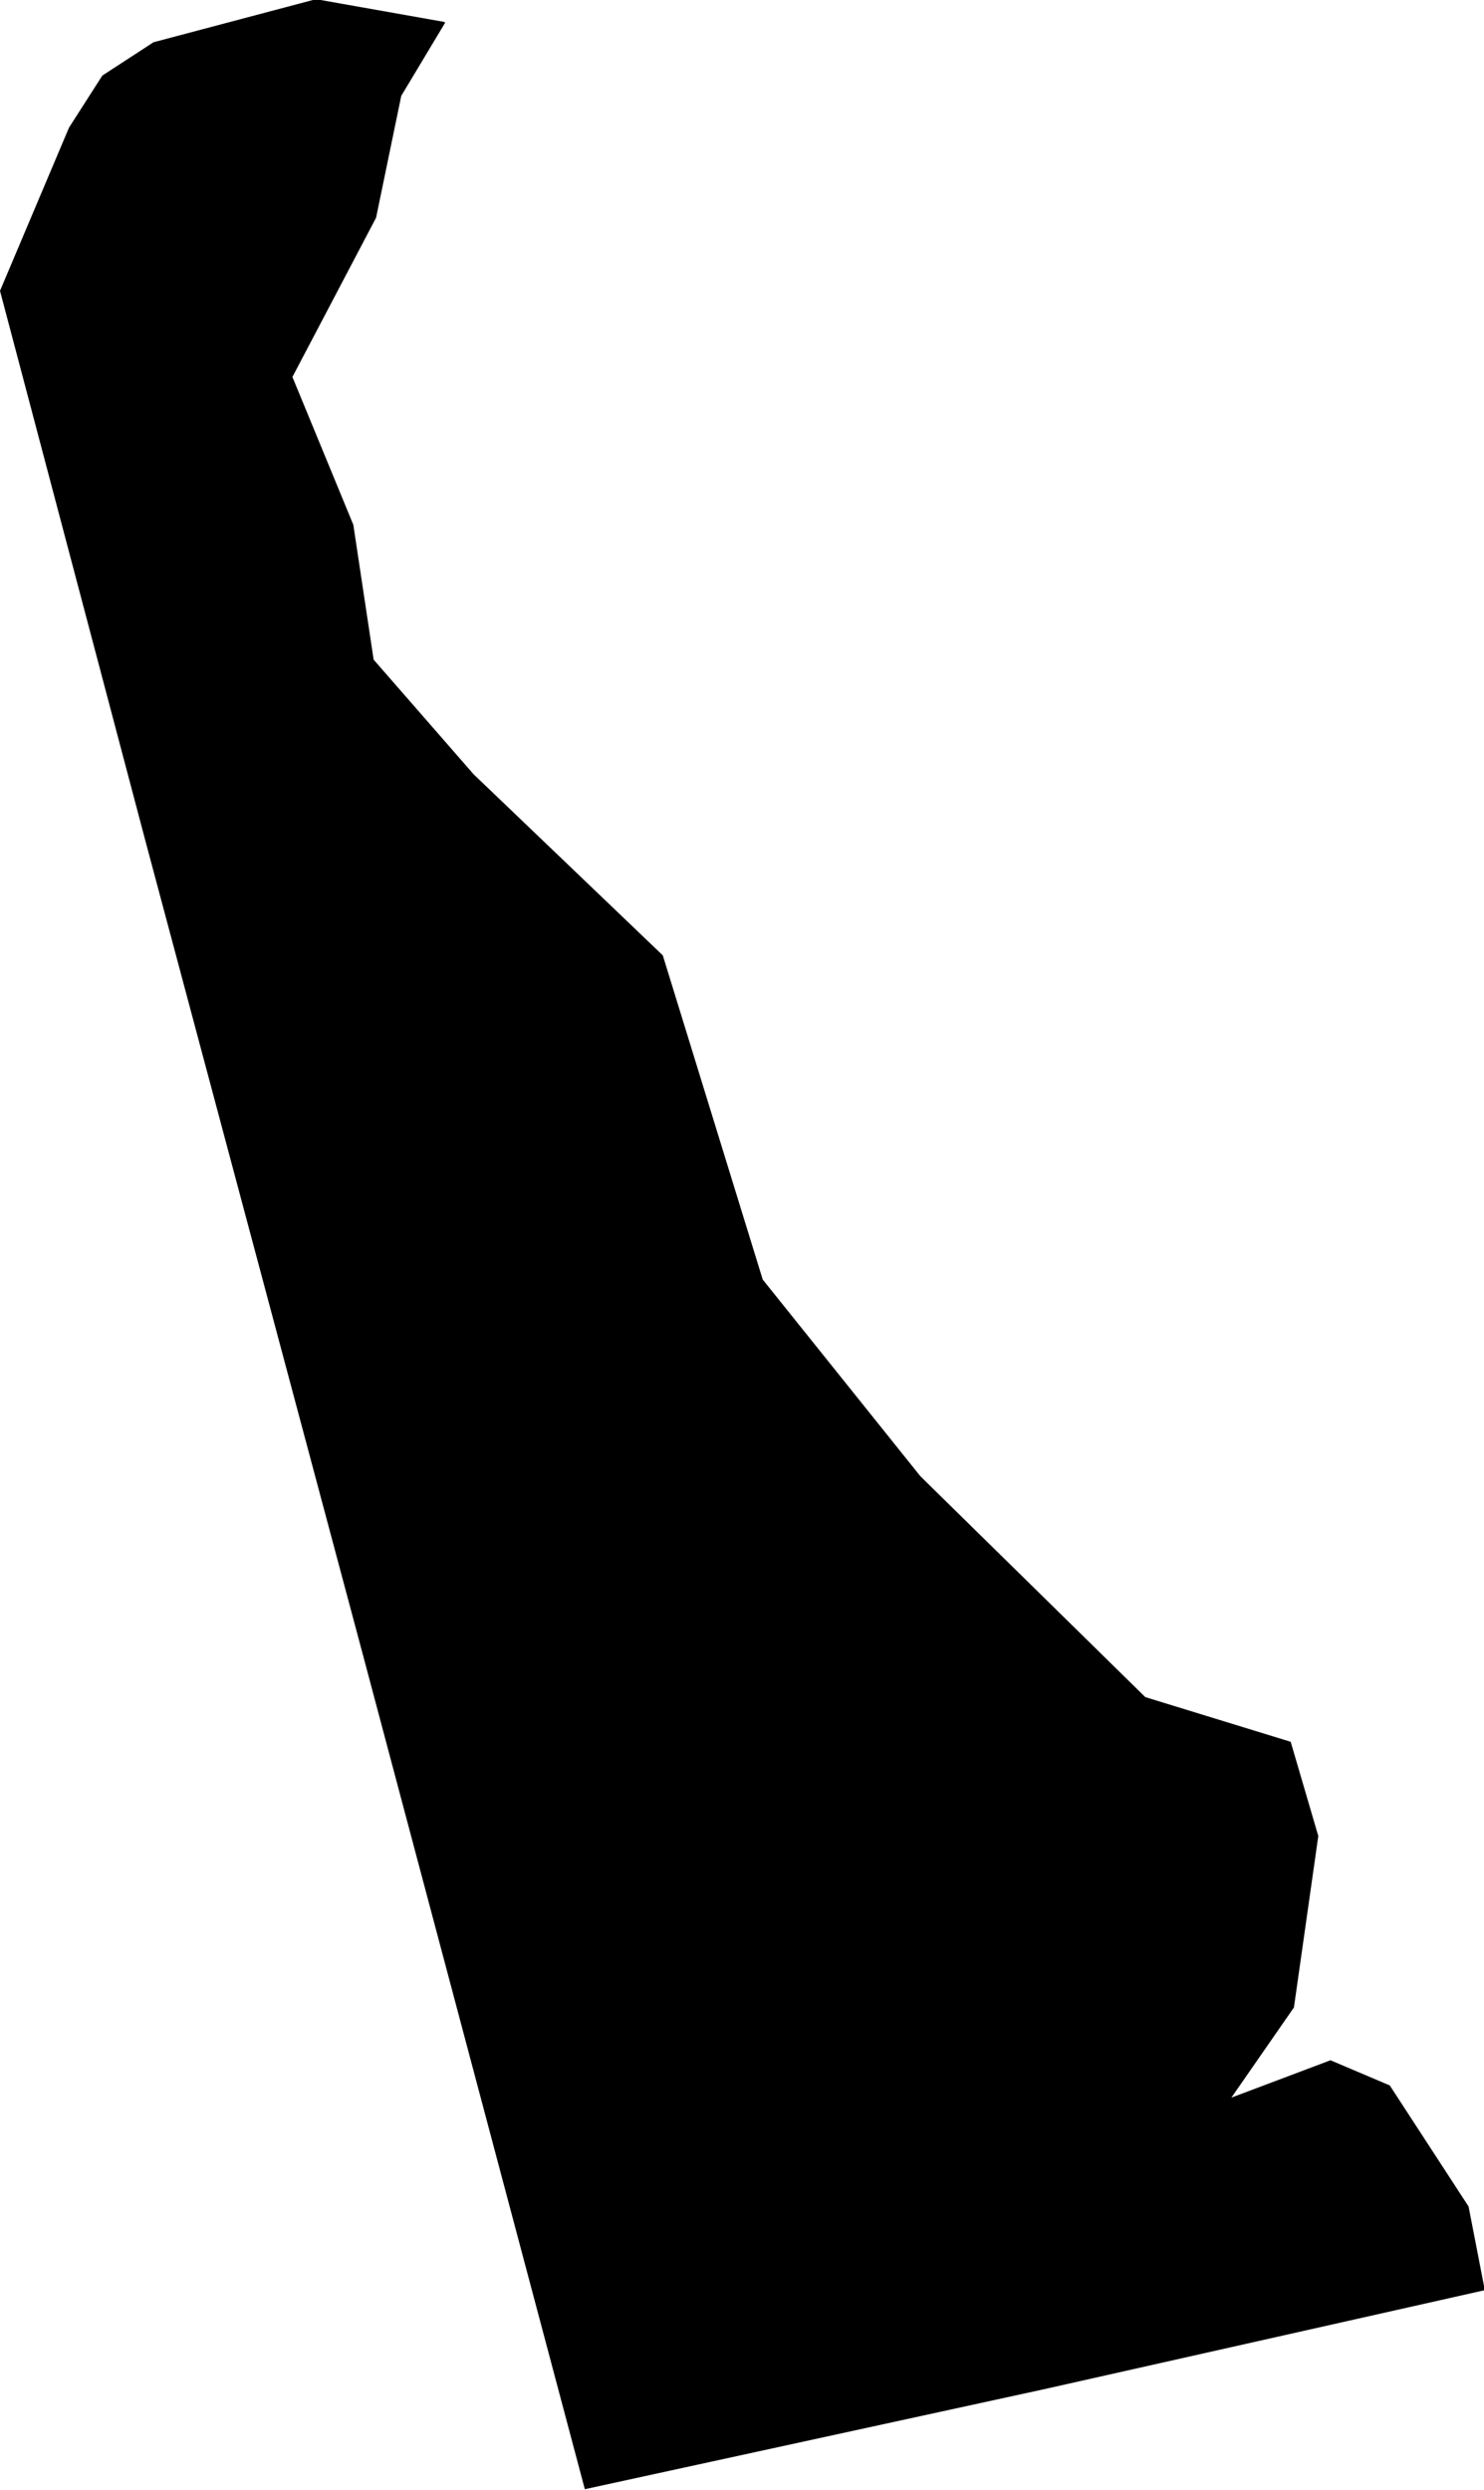
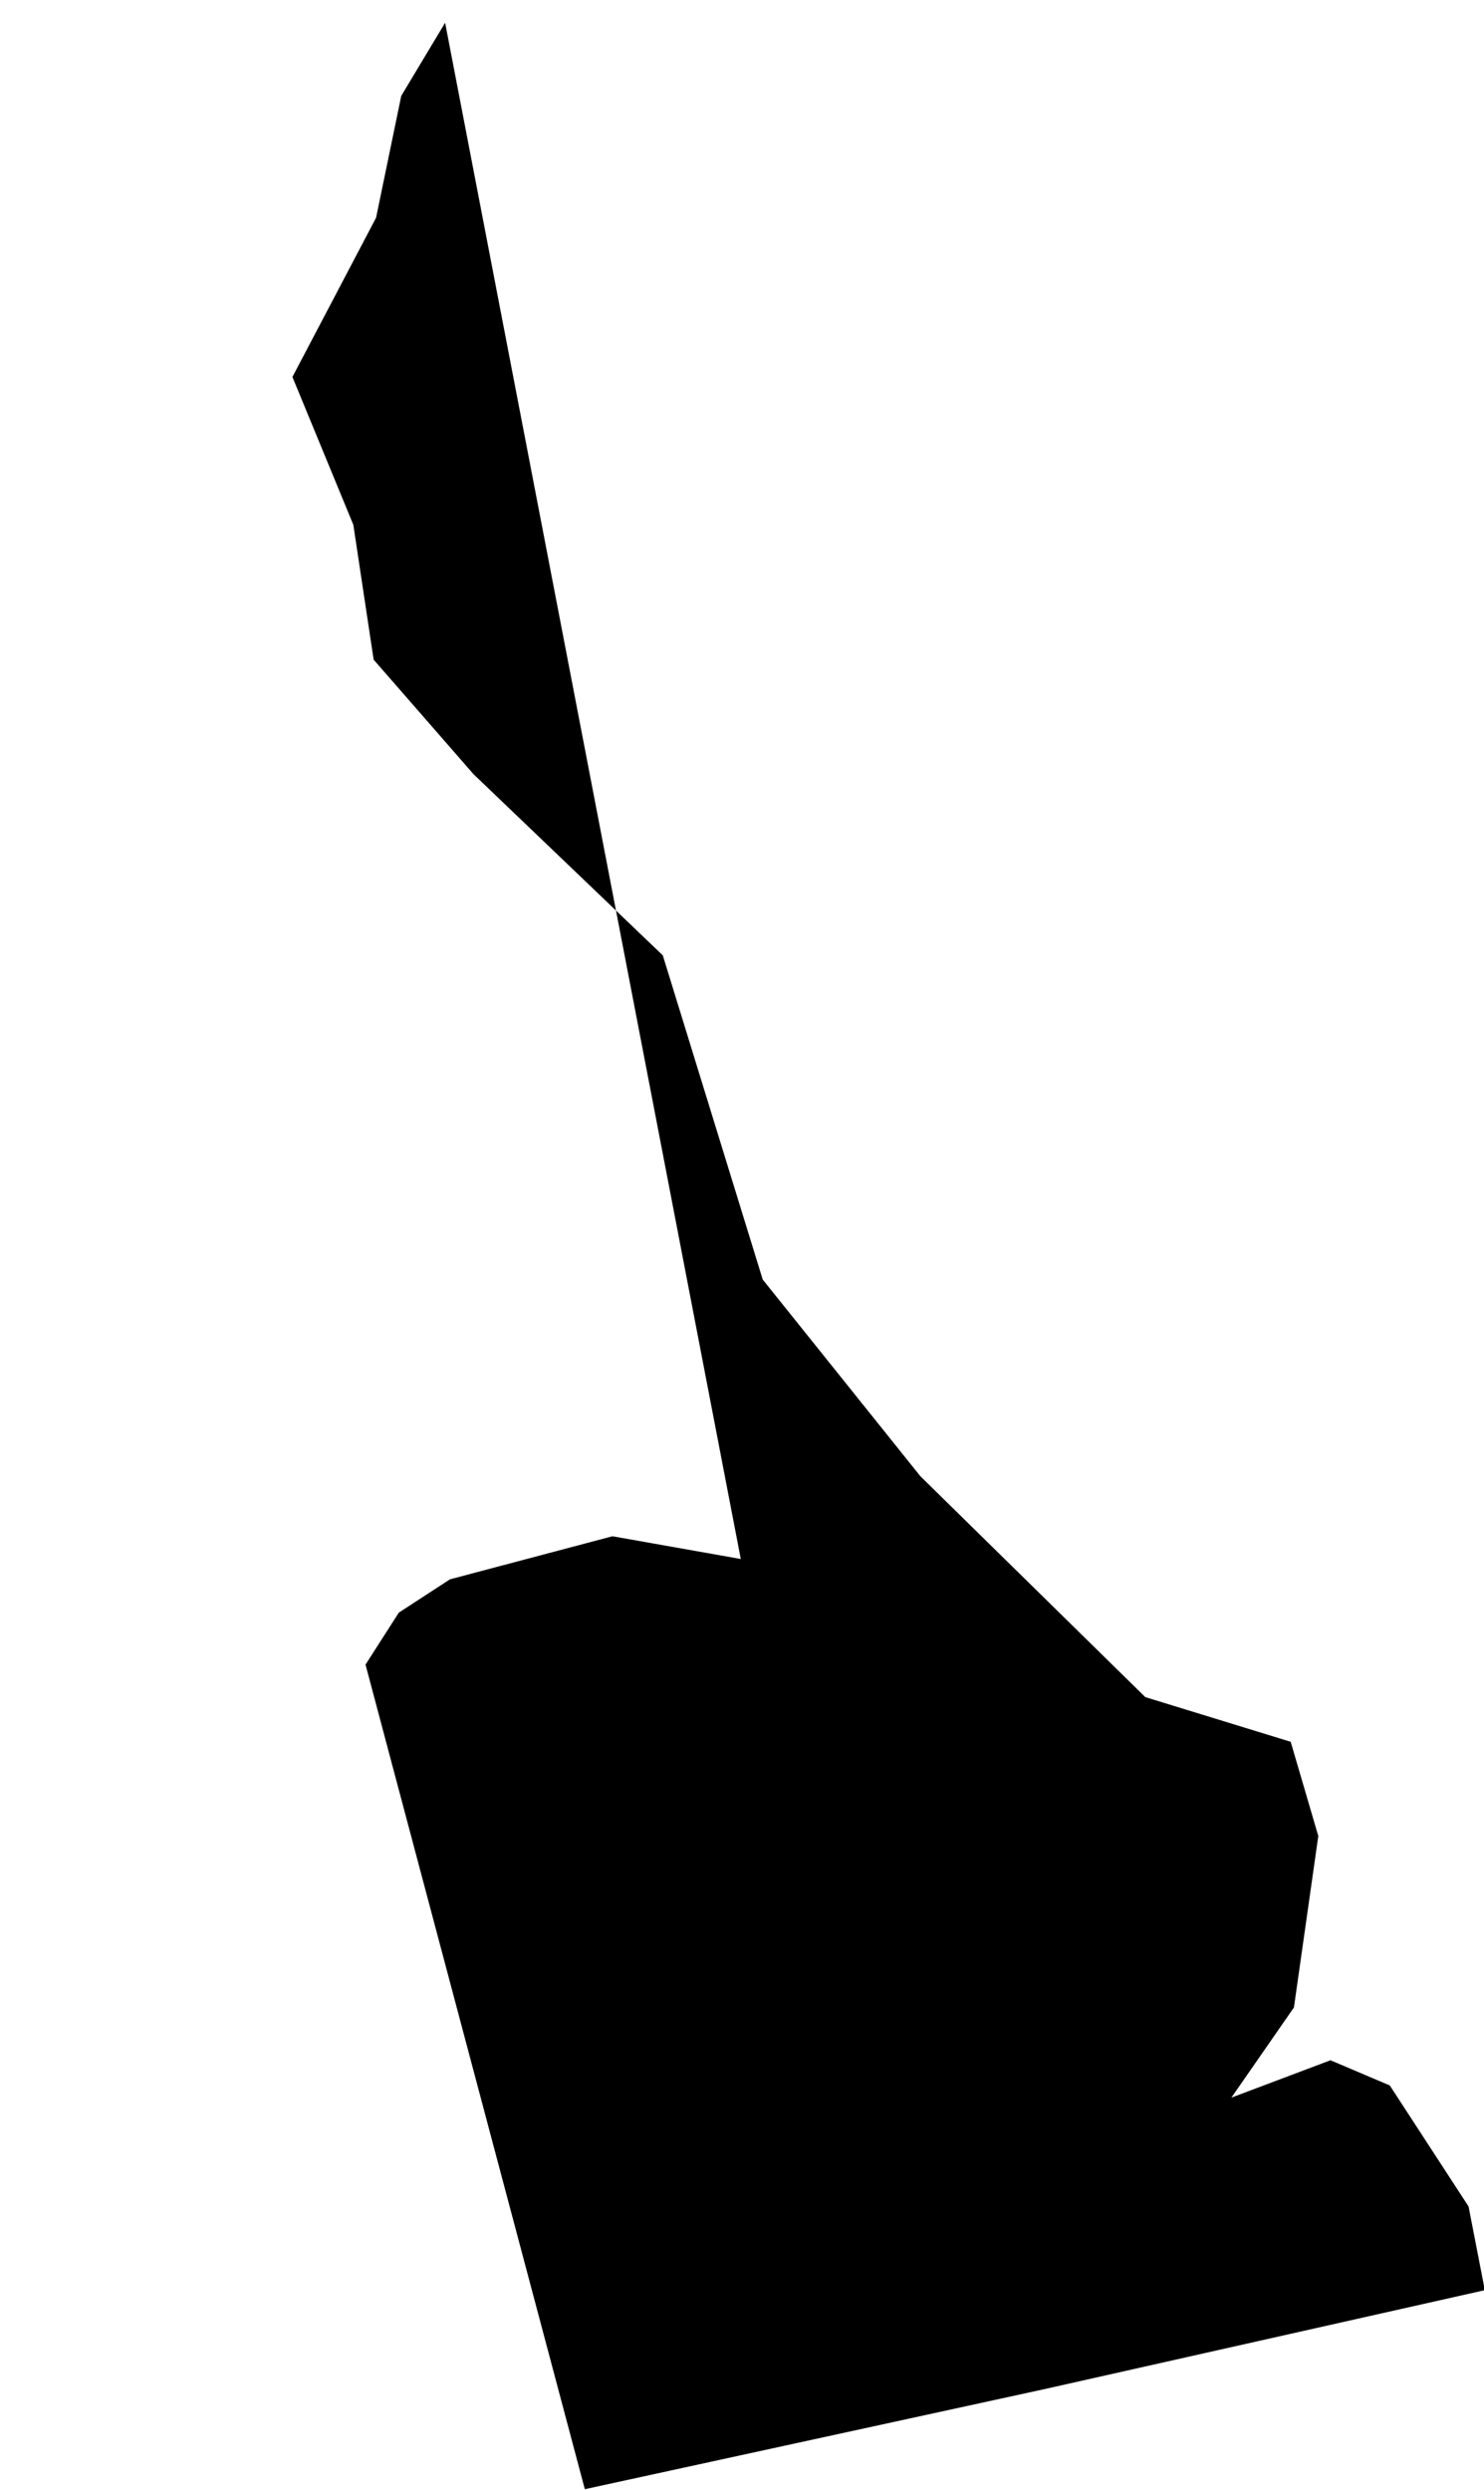
<svg xmlns="http://www.w3.org/2000/svg" id="Layer_2" viewBox="0 0 18.27 30.65">
  <defs>
    <style>.cls-1{stroke-width:0px;}</style>
  </defs>
  <g id="Layer_1-2">
-     <path class="cls-1" d="m5.48.28l-.54.9-.31,1.5-1.03,1.96.75,1.82.25,1.66,1.23,1.41,2.33,2.23,1.23,3.99,1.94,2.42,2.77,2.72,1.79.55.34,1.16-.3,2.11-.77,1.11,1.22-.46.73.31.97,1.49.2,1.03-5.43,1.22-5.65,1.23-2.7-10.15L1.79,10.35,0,3.58.85,1.57l.41-.64.63-.41,2-.53,1.58.28Z" />
+     <path class="cls-1" d="m5.48.28l-.54.9-.31,1.5-1.03,1.96.75,1.82.25,1.66,1.23,1.41,2.33,2.23,1.23,3.99,1.94,2.42,2.77,2.72,1.79.55.34,1.16-.3,2.11-.77,1.11,1.22-.46.73.31.97,1.49.2,1.03-5.43,1.22-5.65,1.23-2.7-10.15l.41-.64.63-.41,2-.53,1.58.28Z" />
  </g>
</svg>